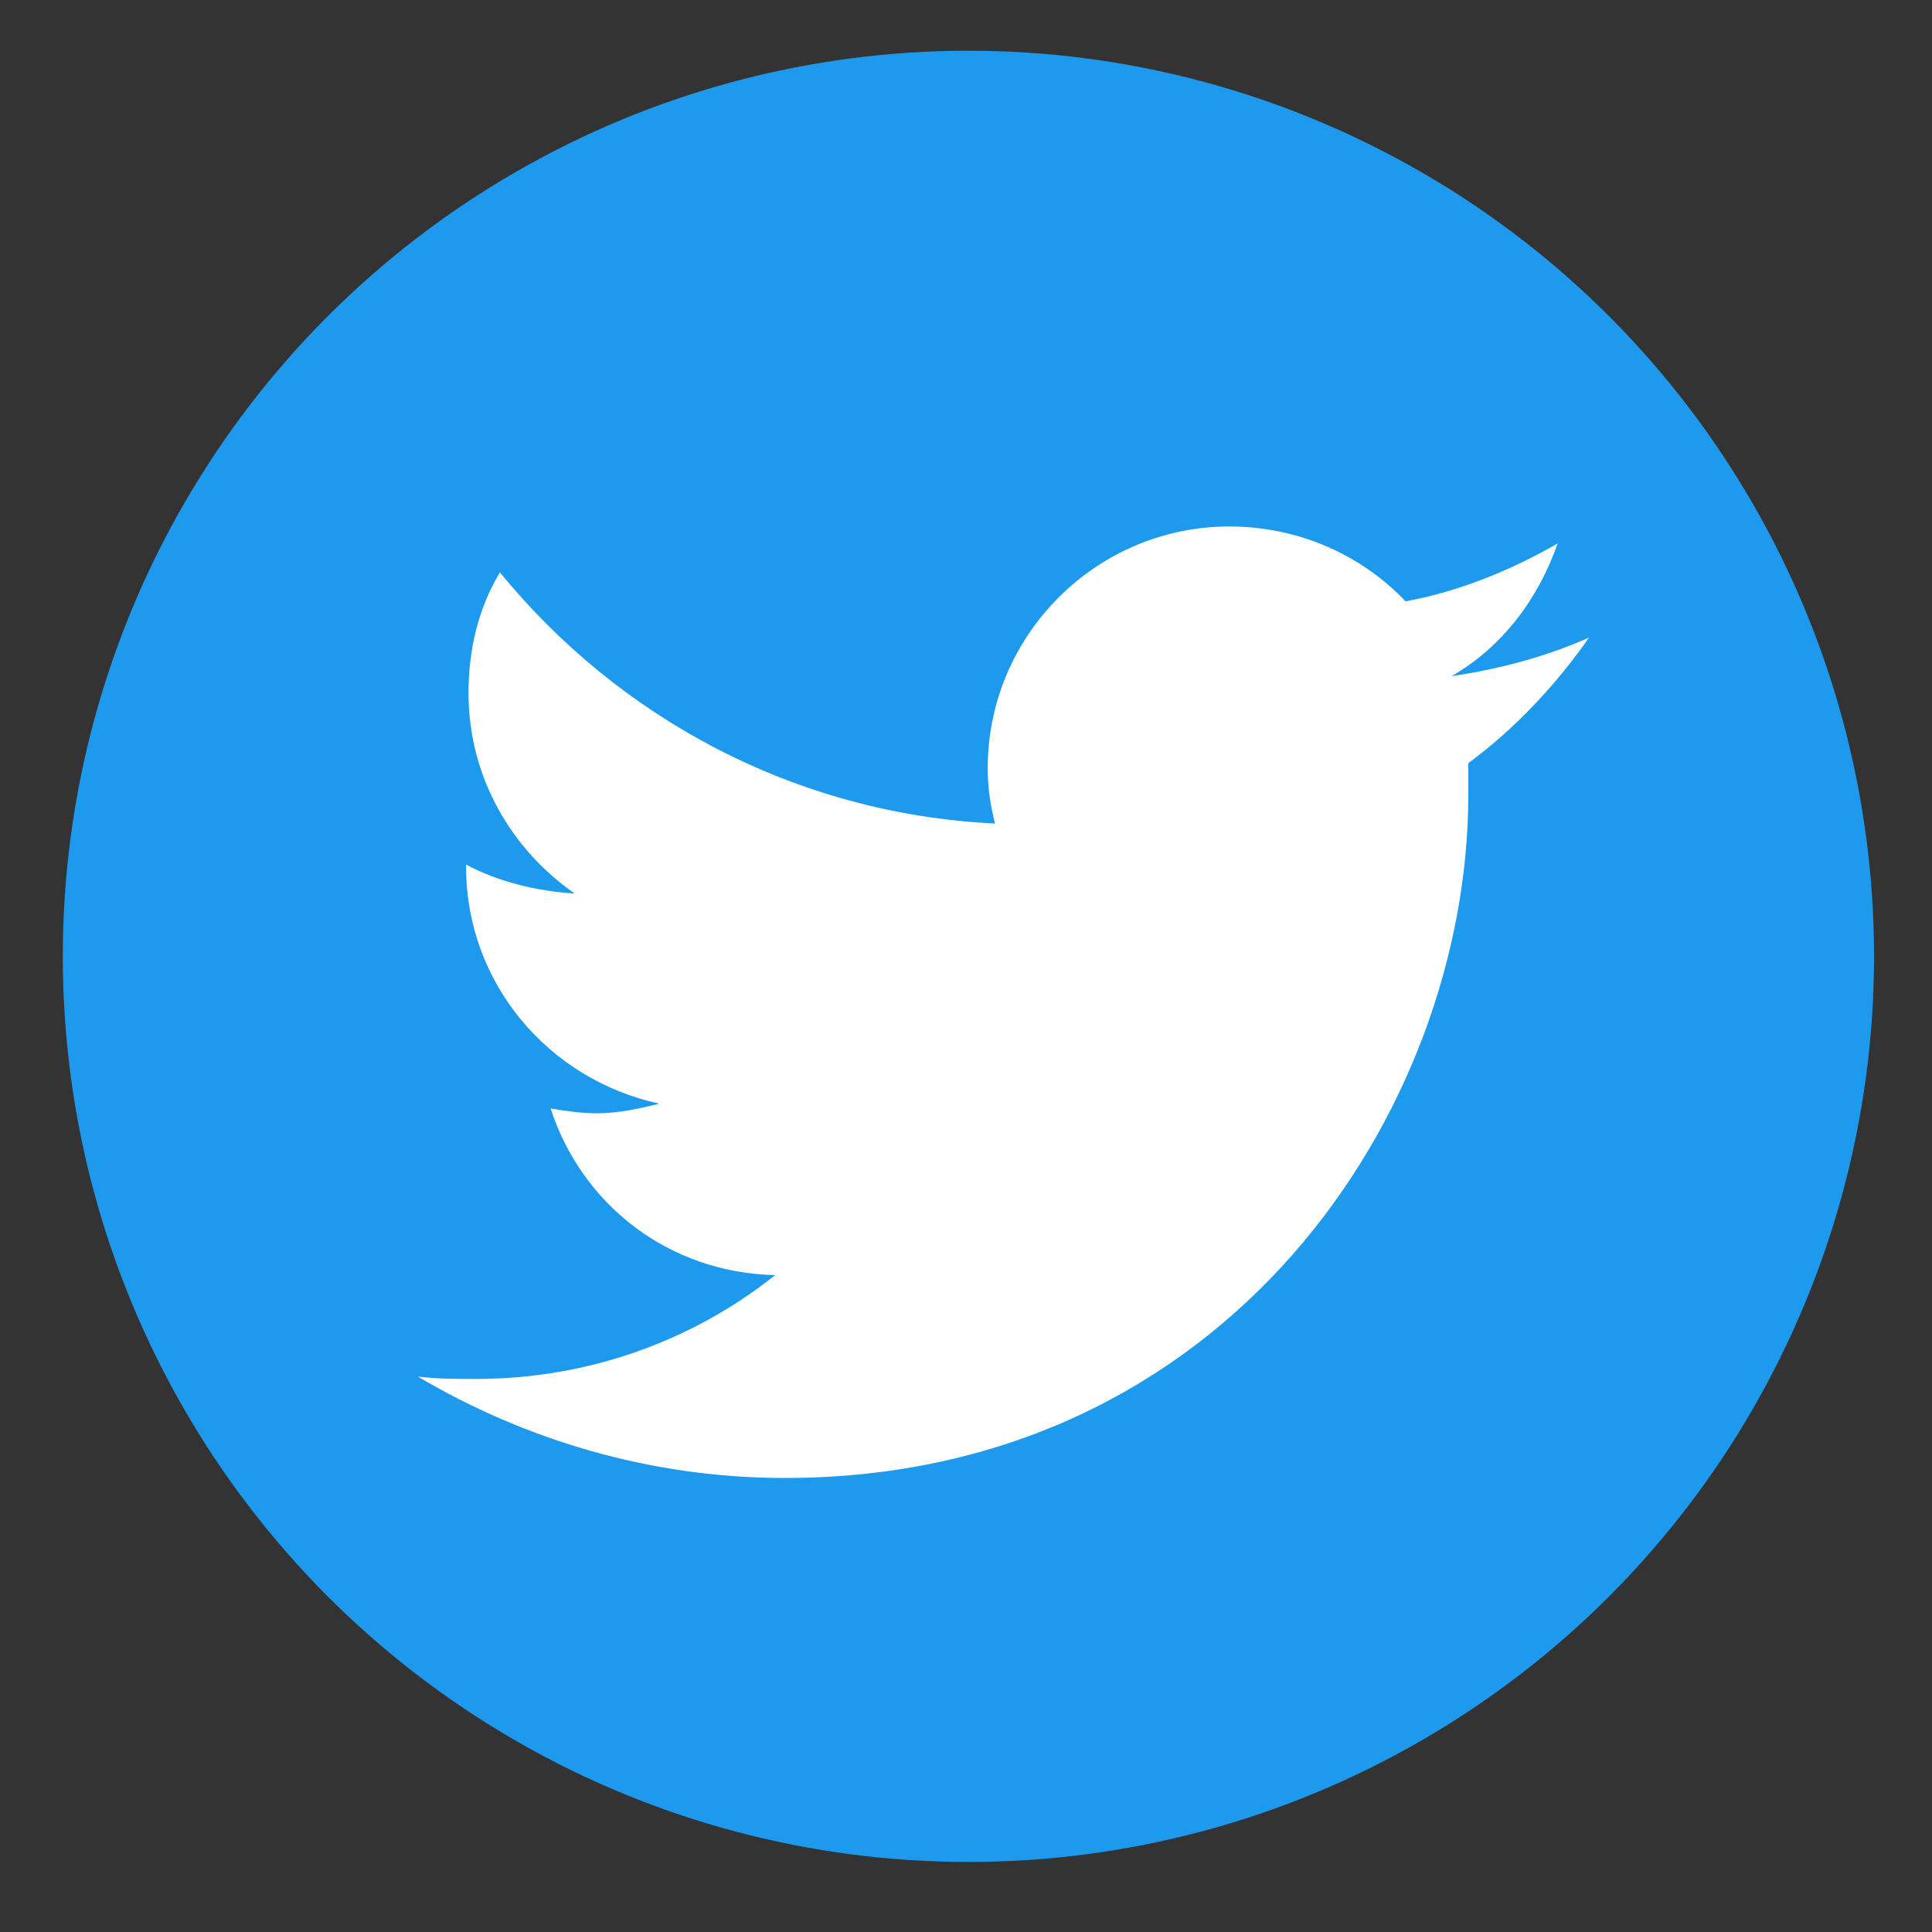
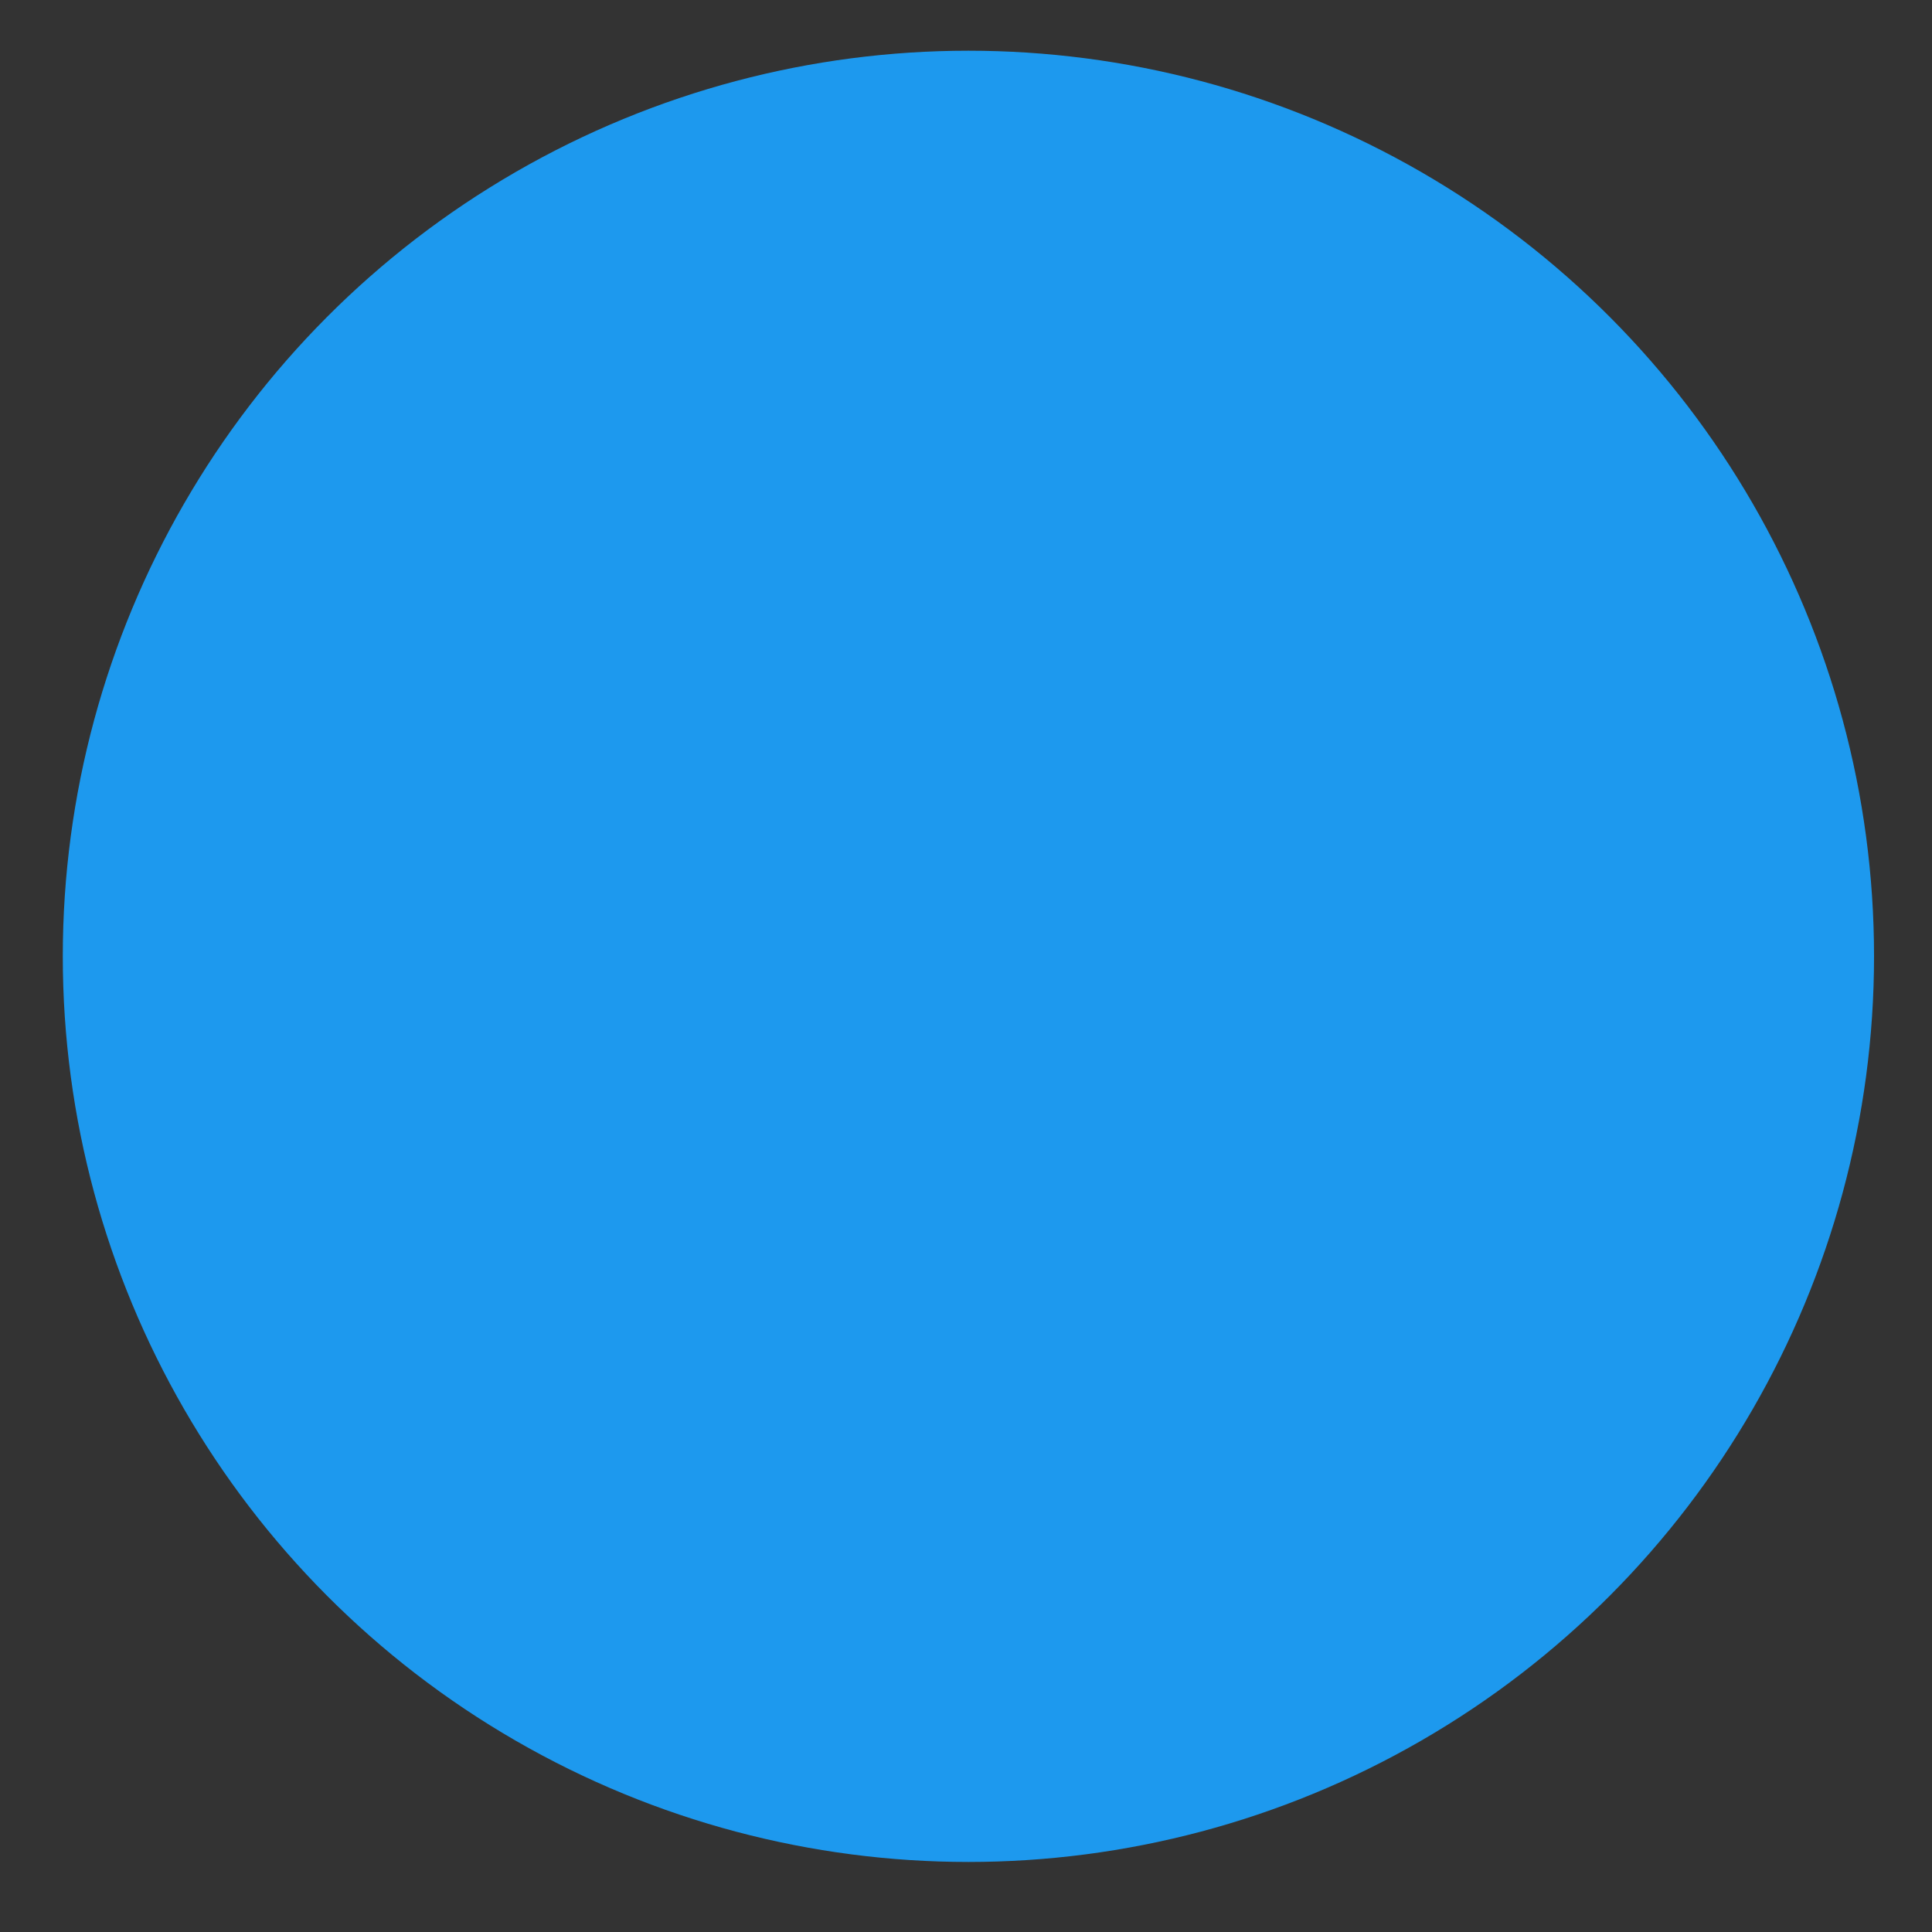
<svg xmlns="http://www.w3.org/2000/svg" version="1.1" id="Layer_2" x="0px" y="0px" viewBox="0 0 80 80" style="enable-background:new 0 0 80 80;" xml:space="preserve">
  <rect x="0" y="0" width="80" height="80" fill="#333333" stroke="none" />
  <style type="text/css">
	.st0{fill-rule:evenodd;clip-rule:evenodd;fill:#1D99EE;}
	.st1{fill:#FFFFFF;}
</style>
  <g>
    <circle class="st0" cx="40.1" cy="39.6" r="37.5" />
    <g>
      <g>
-         <path class="st1" d="M32.5,61.2c18.3,0,28.3-15.2,28.3-28.3c0-0.4,0-0.9,0-1.3c1.9-1.4,3.6-3.2,5-5.2c-1.8,0.8-3.7,1.3-5.7,1.6     c2.1-1.2,3.6-3.2,4.4-5.5c-1.9,1.1-4.1,2-6.3,2.4c-1.8-1.9-4.4-3.1-7.3-3.1c-5.5,0-10,4.5-10,10c0,0.8,0.1,1.5,0.3,2.3     c-8.3-0.4-15.6-4.4-20.5-10.4c-0.9,1.5-1.3,3.2-1.3,5c0,3.5,1.8,6.5,4.4,8.3c-1.6-0.1-3.2-0.5-4.5-1.2c0,0,0,0.1,0,0.1     c0,4.8,3.4,8.8,8,9.8c-0.8,0.2-1.7,0.4-2.6,0.4c-0.6,0-1.3-0.1-1.9-0.2c1.3,4,4.9,6.8,9.3,6.9c-3.4,2.7-7.7,4.3-12.4,4.3     c-0.8,0-1.6,0-2.4-0.1C21.7,59.6,26.9,61.2,32.5,61.2" />
-       </g>
+         </g>
    </g>
  </g>
</svg>